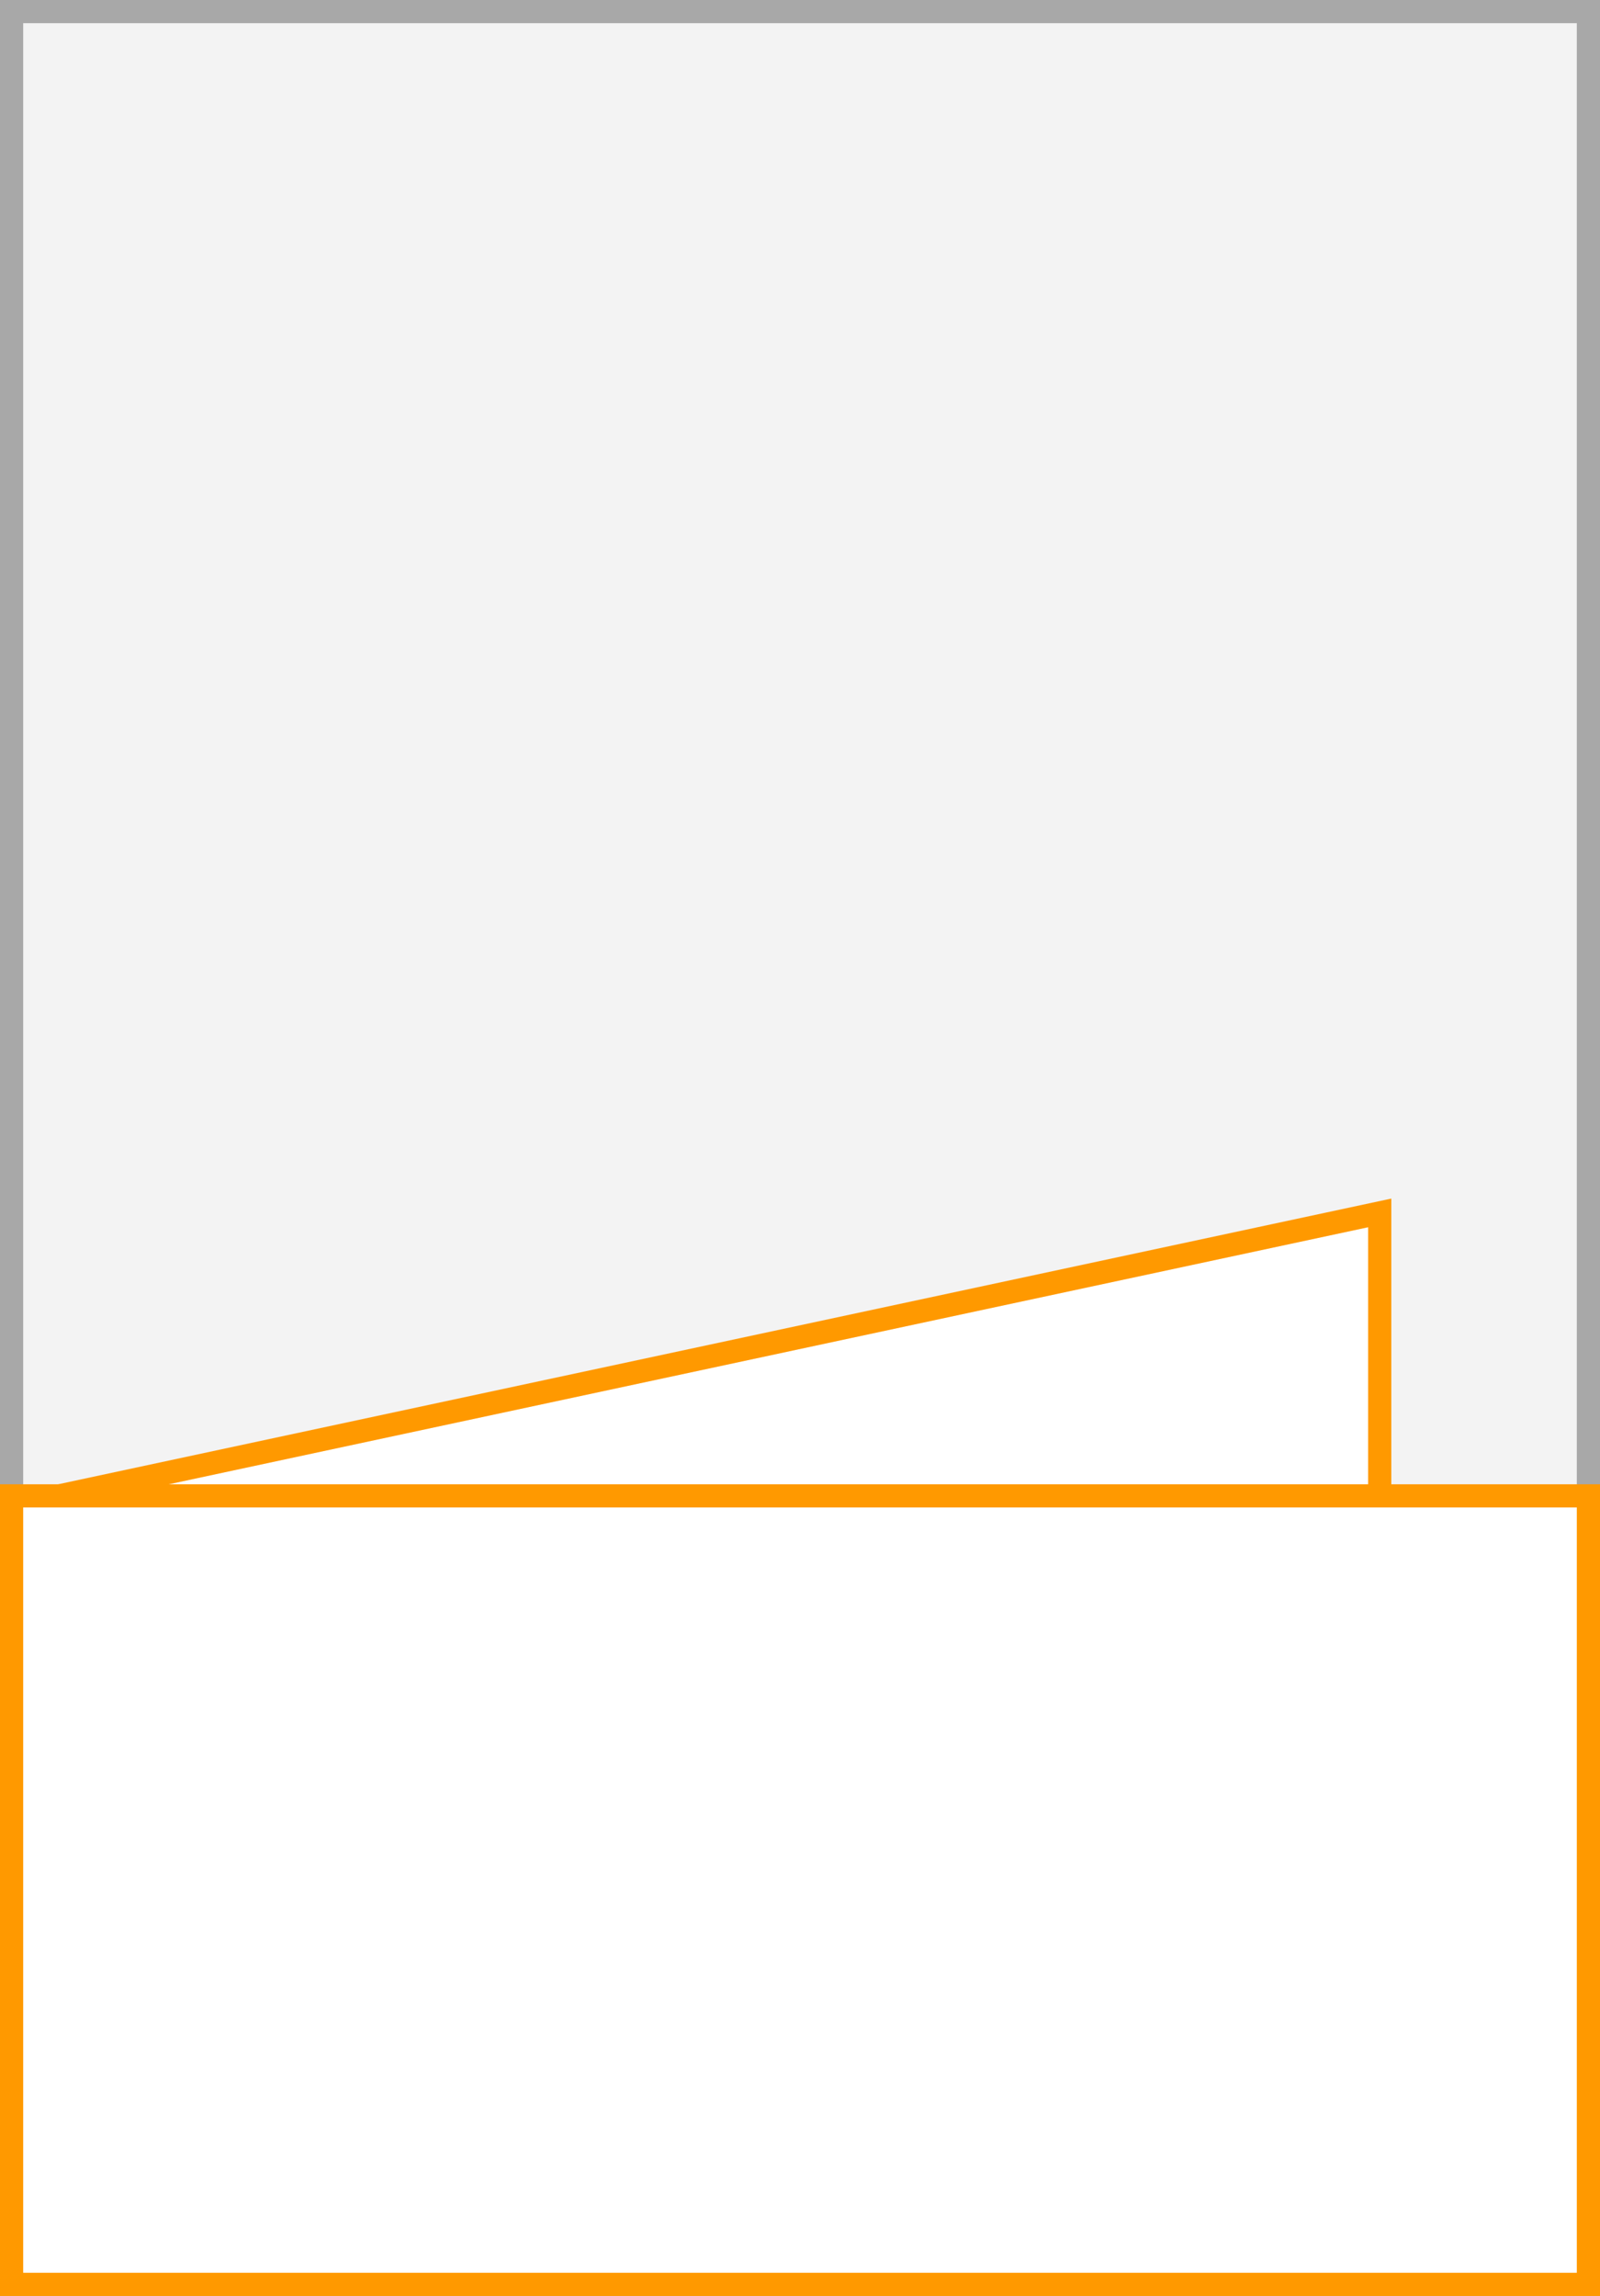
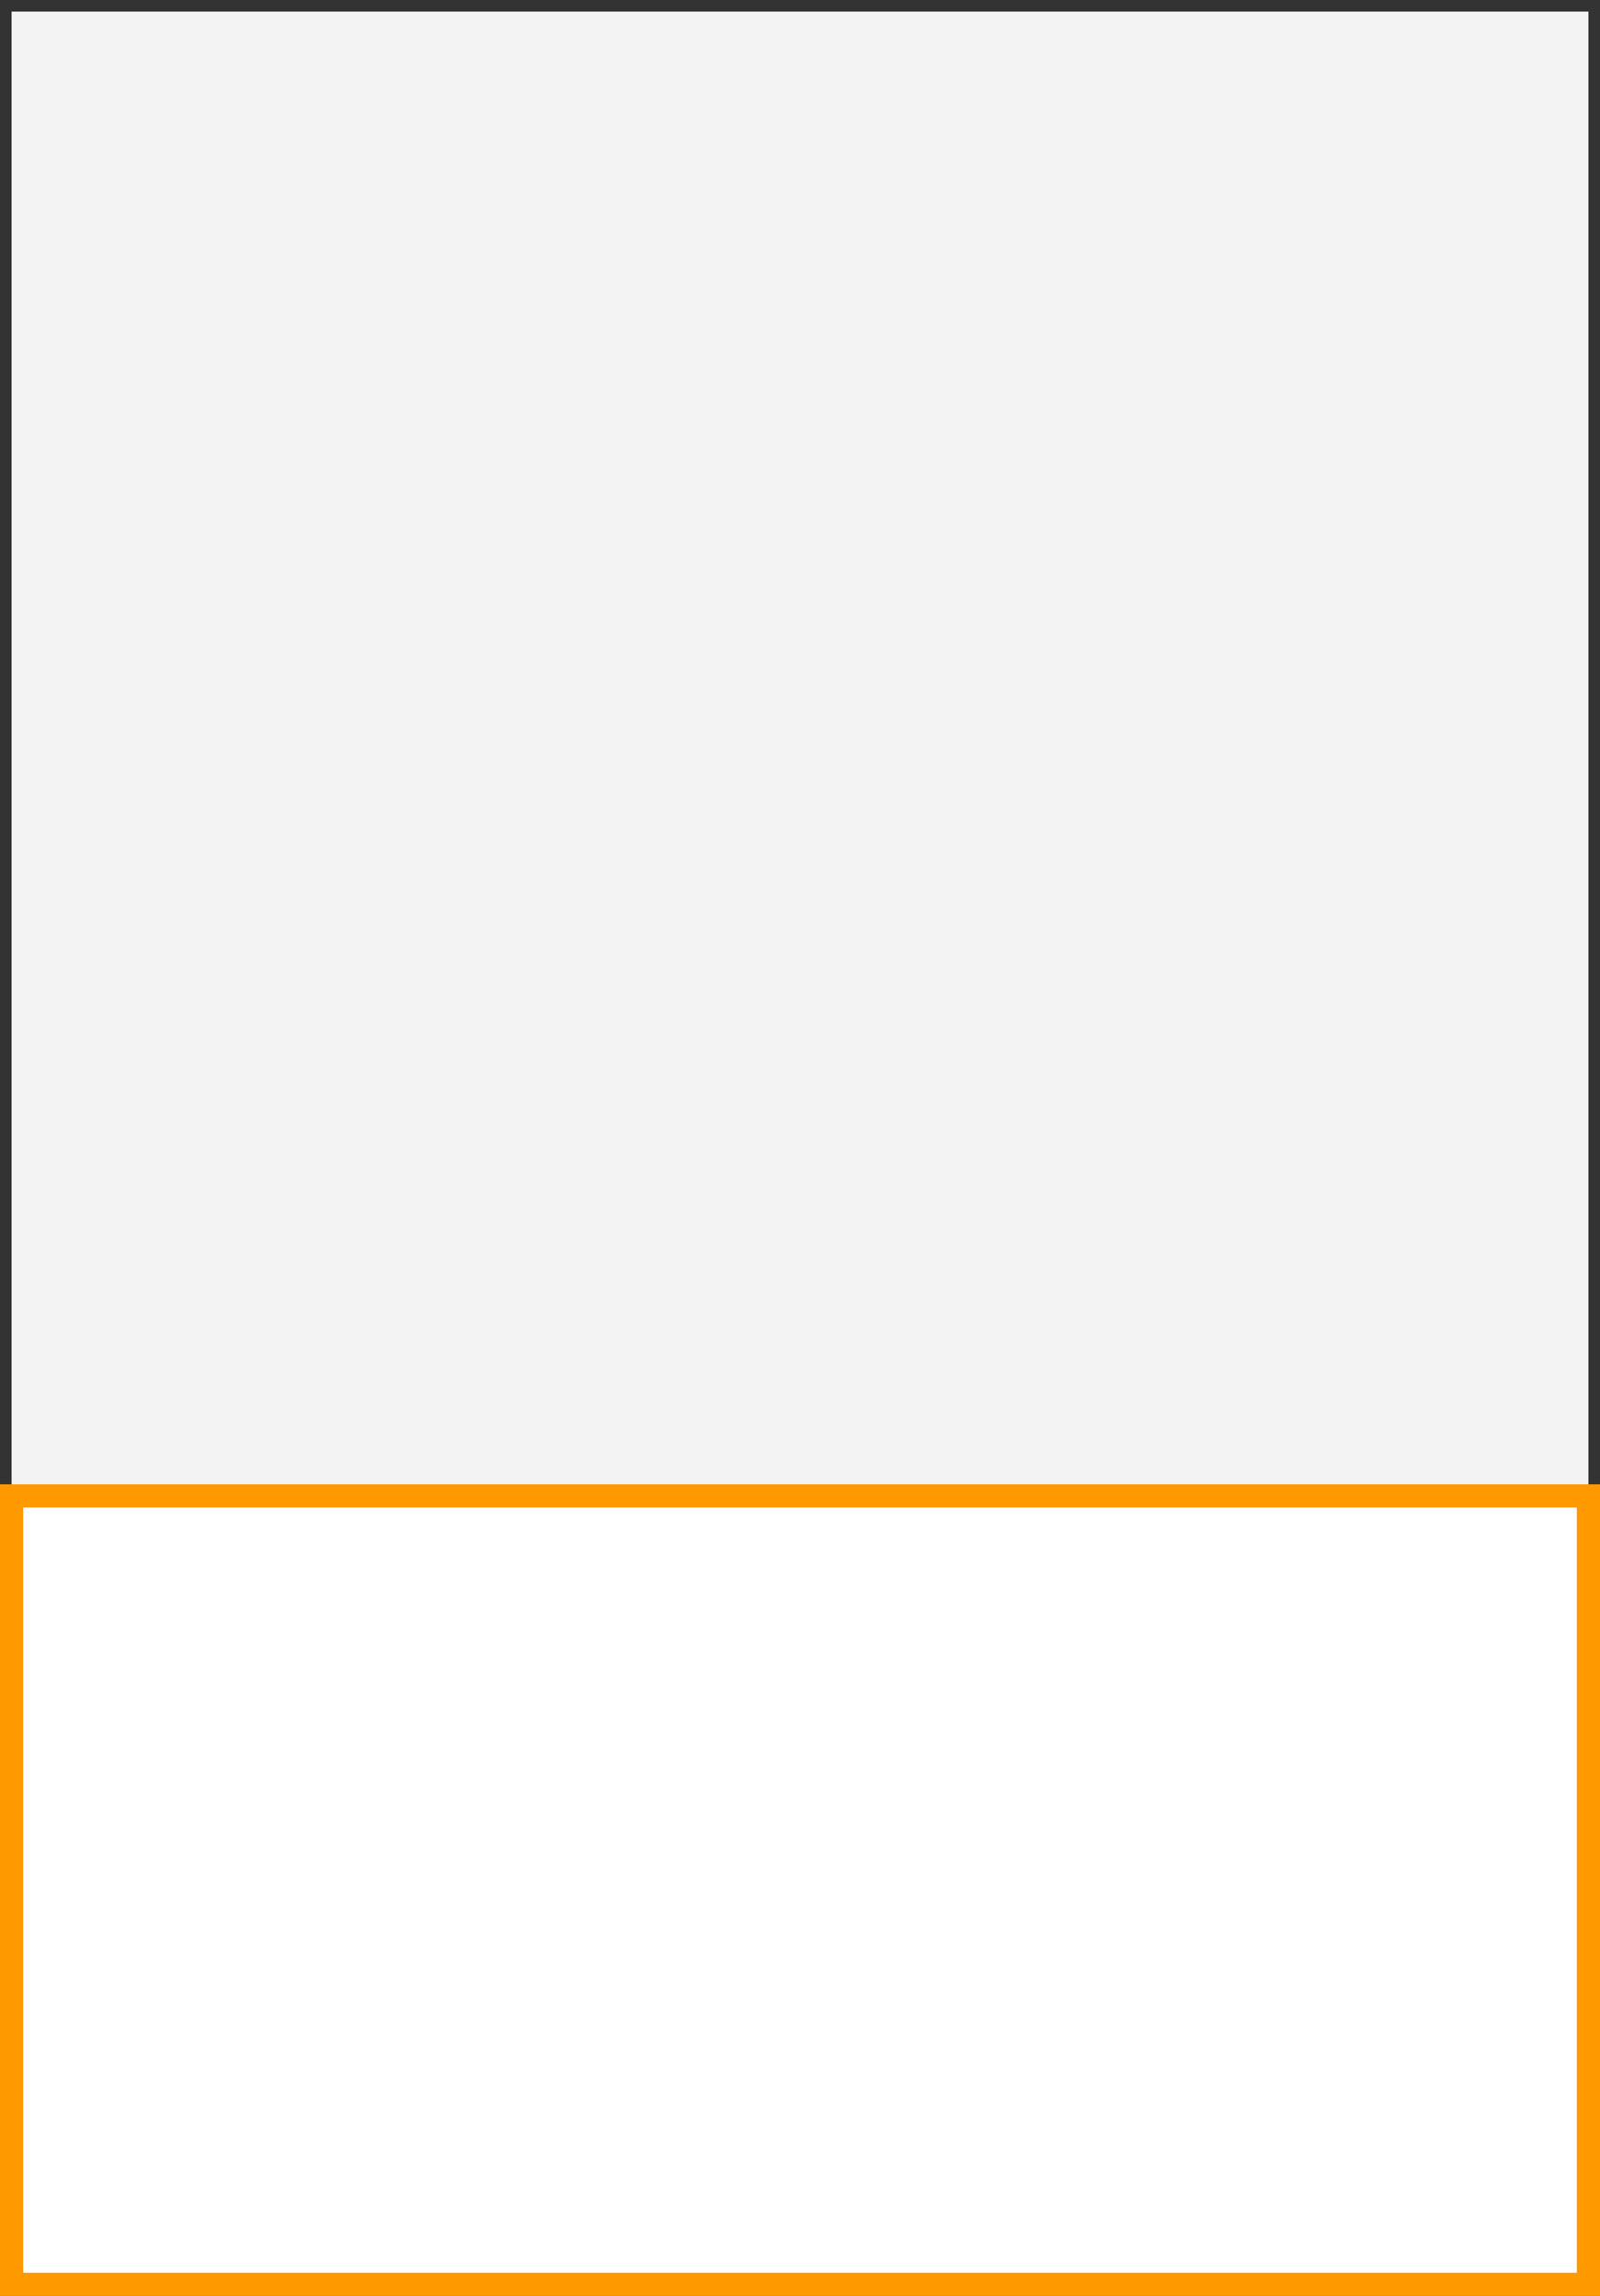
<svg xmlns="http://www.w3.org/2000/svg" width="69" height="99">
  <rect width="100%" height="100%" fill="#333333" stroke="none" />
  <path fill="#f3f3f3" d="M.5.5h68v98H.5z" />
-   <path d="M68 1v97H1V1h67m1-1H0v99h69V0z" fill="#a8a8a8" />
-   <path fill="#fff" stroke="#f90" stroke-miterlimit="10" d="M.7 64.9l58.8-12.6V70" />
+   <path fill="#fff" stroke="#f90" stroke-miterlimit="10" d="M.7 64.9V70" />
  <g>
    <path fill="#fff" d="M.5 64.5h68v34H.5z" />
    <path d="M68 65v33H1V65h67m1-1H0v35h69V64z" fill="#f90" />
  </g>
</svg>